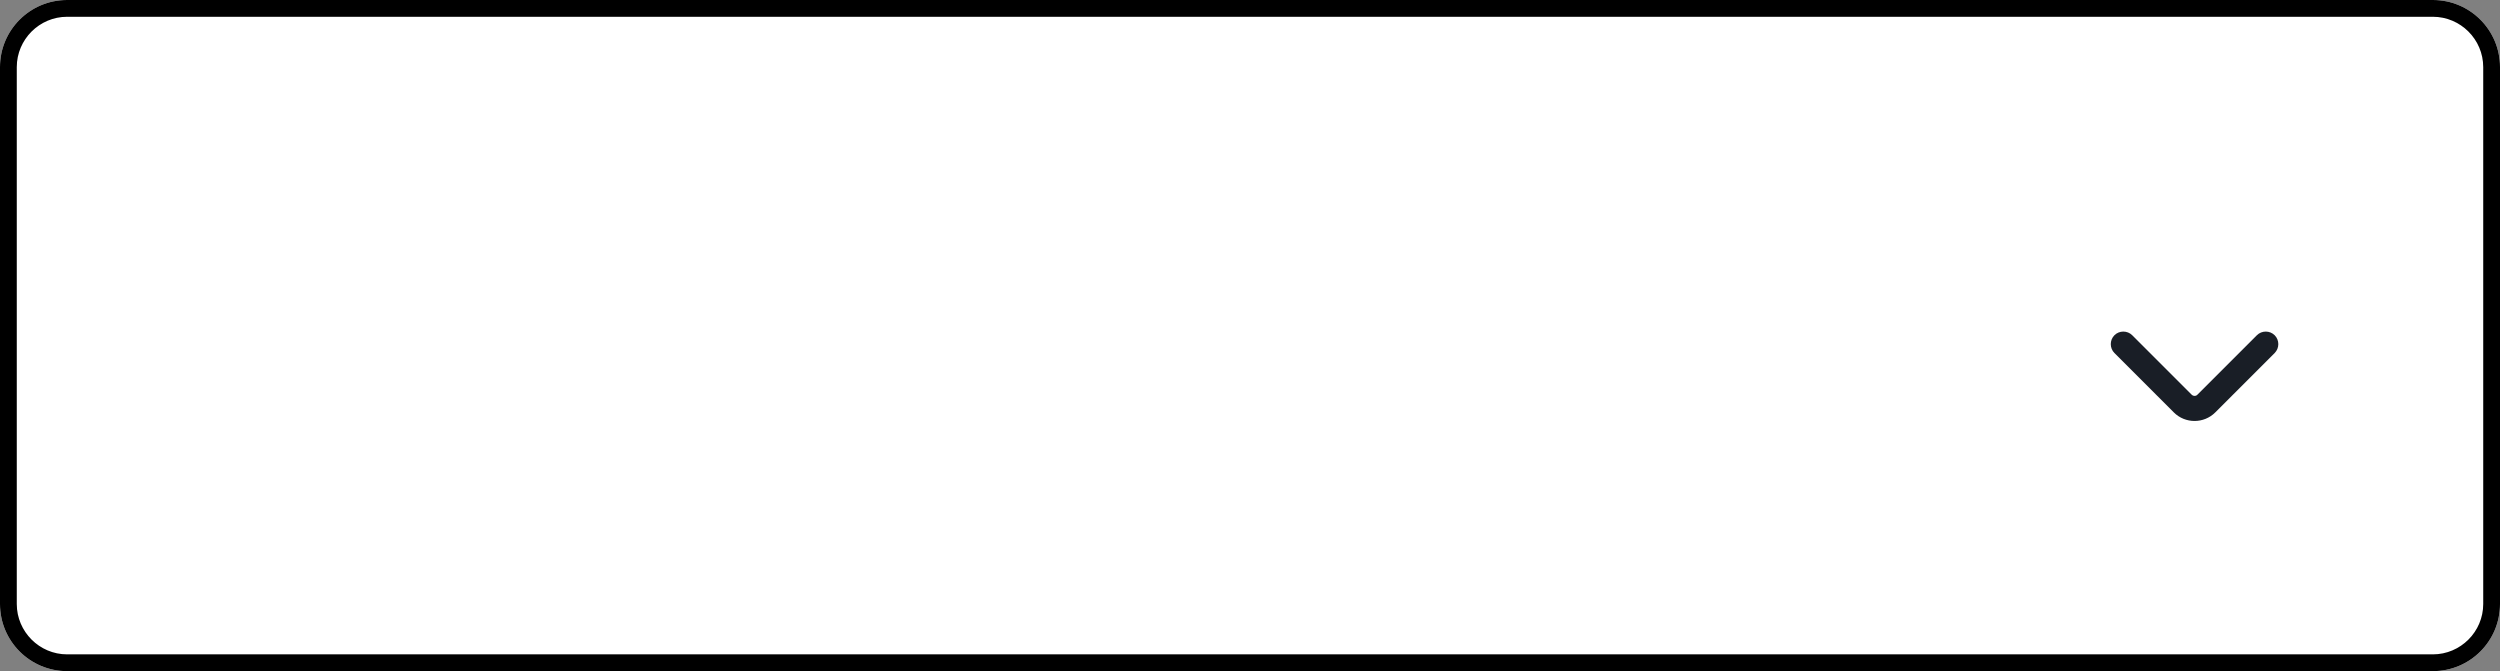
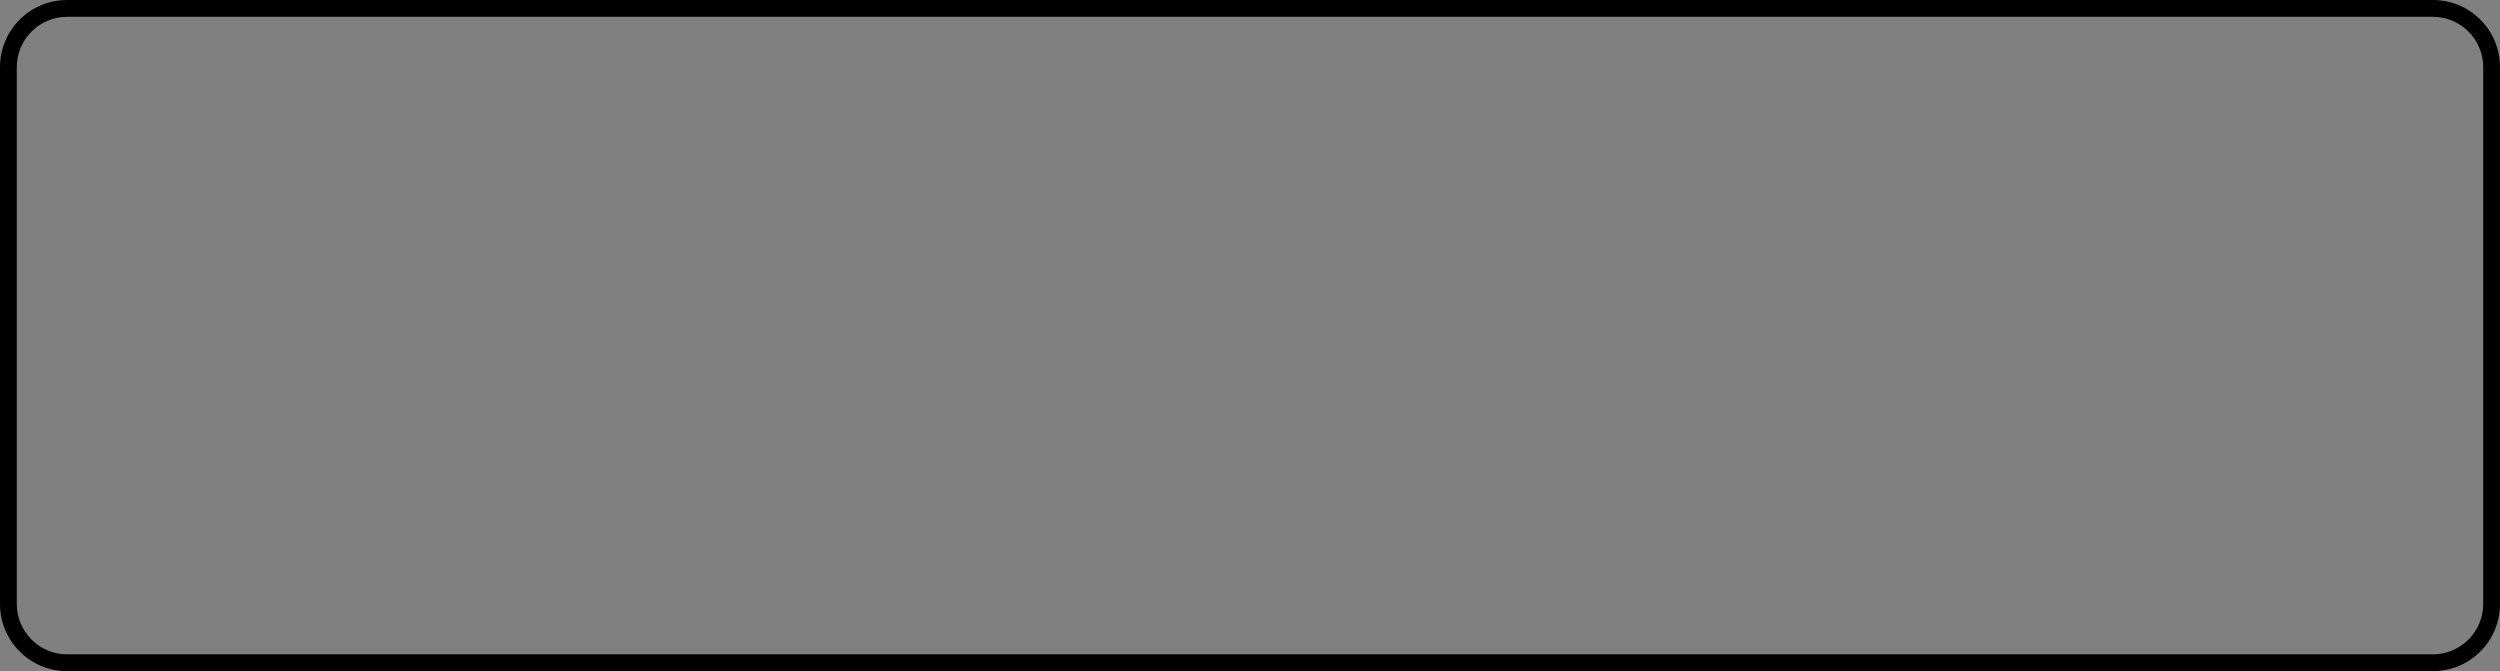
<svg xmlns="http://www.w3.org/2000/svg" fill="#000000" height="40" preserveAspectRatio="xMidYMid meet" version="1" viewBox="0.0 0.0 149.0 40.0" width="149" zoomAndPan="magnify">
  <rect x="0.0" y="0.0" width="149.0" height="40.0" fill="#808080" stroke="none" />
  <g id="change1_1">
-     <path d="M149,4v32c0,2.21-1.79,4-4,4H4c-2.21,0-4-1.79-4-4V4c0-2.21,1.79-4,4-4h141C147.21,0,149,1.79,149,4z" fill="#ffffff" />
-   </g>
+     </g>
  <g id="change2_1">
    <path d="M145,0H4C1.79,0,0,1.79,0,4v32c0,2.21,1.79,4,4,4h141c2.21,0,4-1.79,4-4V4C149,1.79,147.21,0,145,0z M148,36 c0,1.65-1.35,3-3,3H4c-1.65,0-3-1.35-3-3V4c0-1.65,1.35-3,3-3h141c1.65,0,3,1.35,3,3V36z" fill="#000000" />
  </g>
  <g id="change3_1">
-     <path d="M135.57,21.04l-3.54,3.54c-0.68,0.68-1.79,0.68-2.47,0l-3.54-3.54c-0.29-0.29-0.29-0.77,0-1.06 s0.77-0.29,1.06,0l3.54,3.54c0.1,0.1,0.26,0.1,0.35,0l3.54-3.54c0.29-0.29,0.77-0.29,1.06,0S135.86,20.75,135.57,21.04z" fill="#191e26" />
-   </g>
+     </g>
</svg>